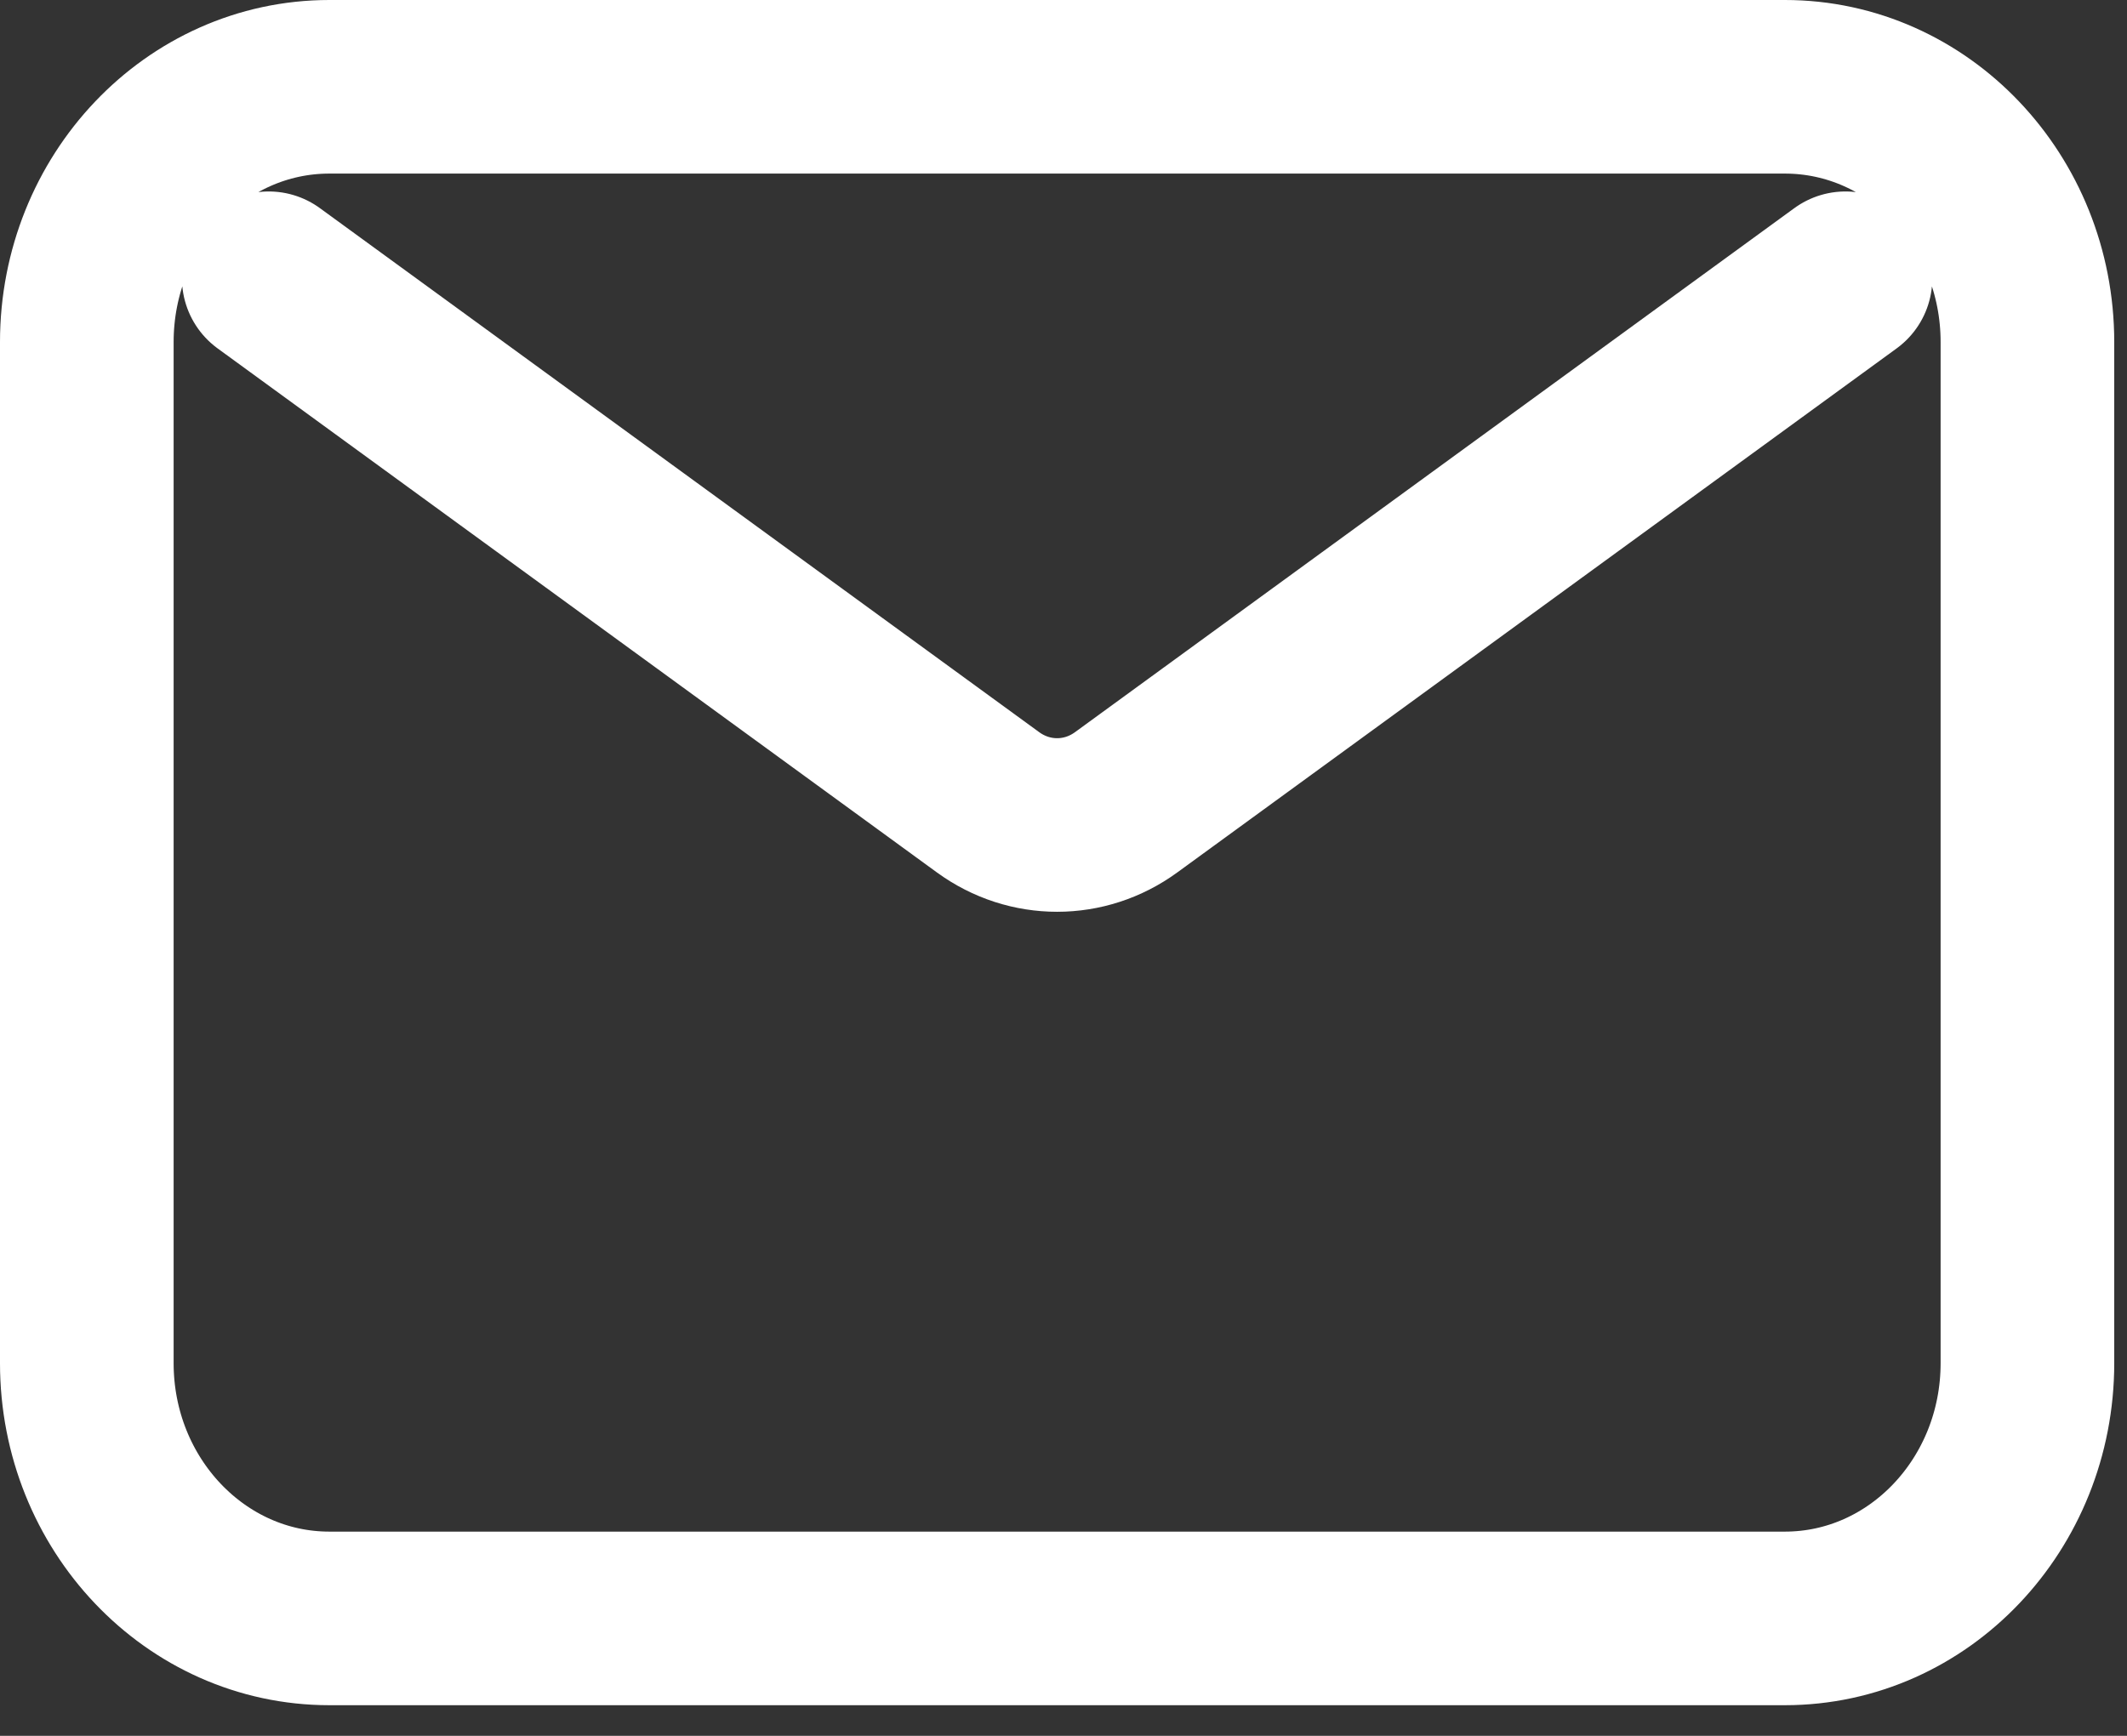
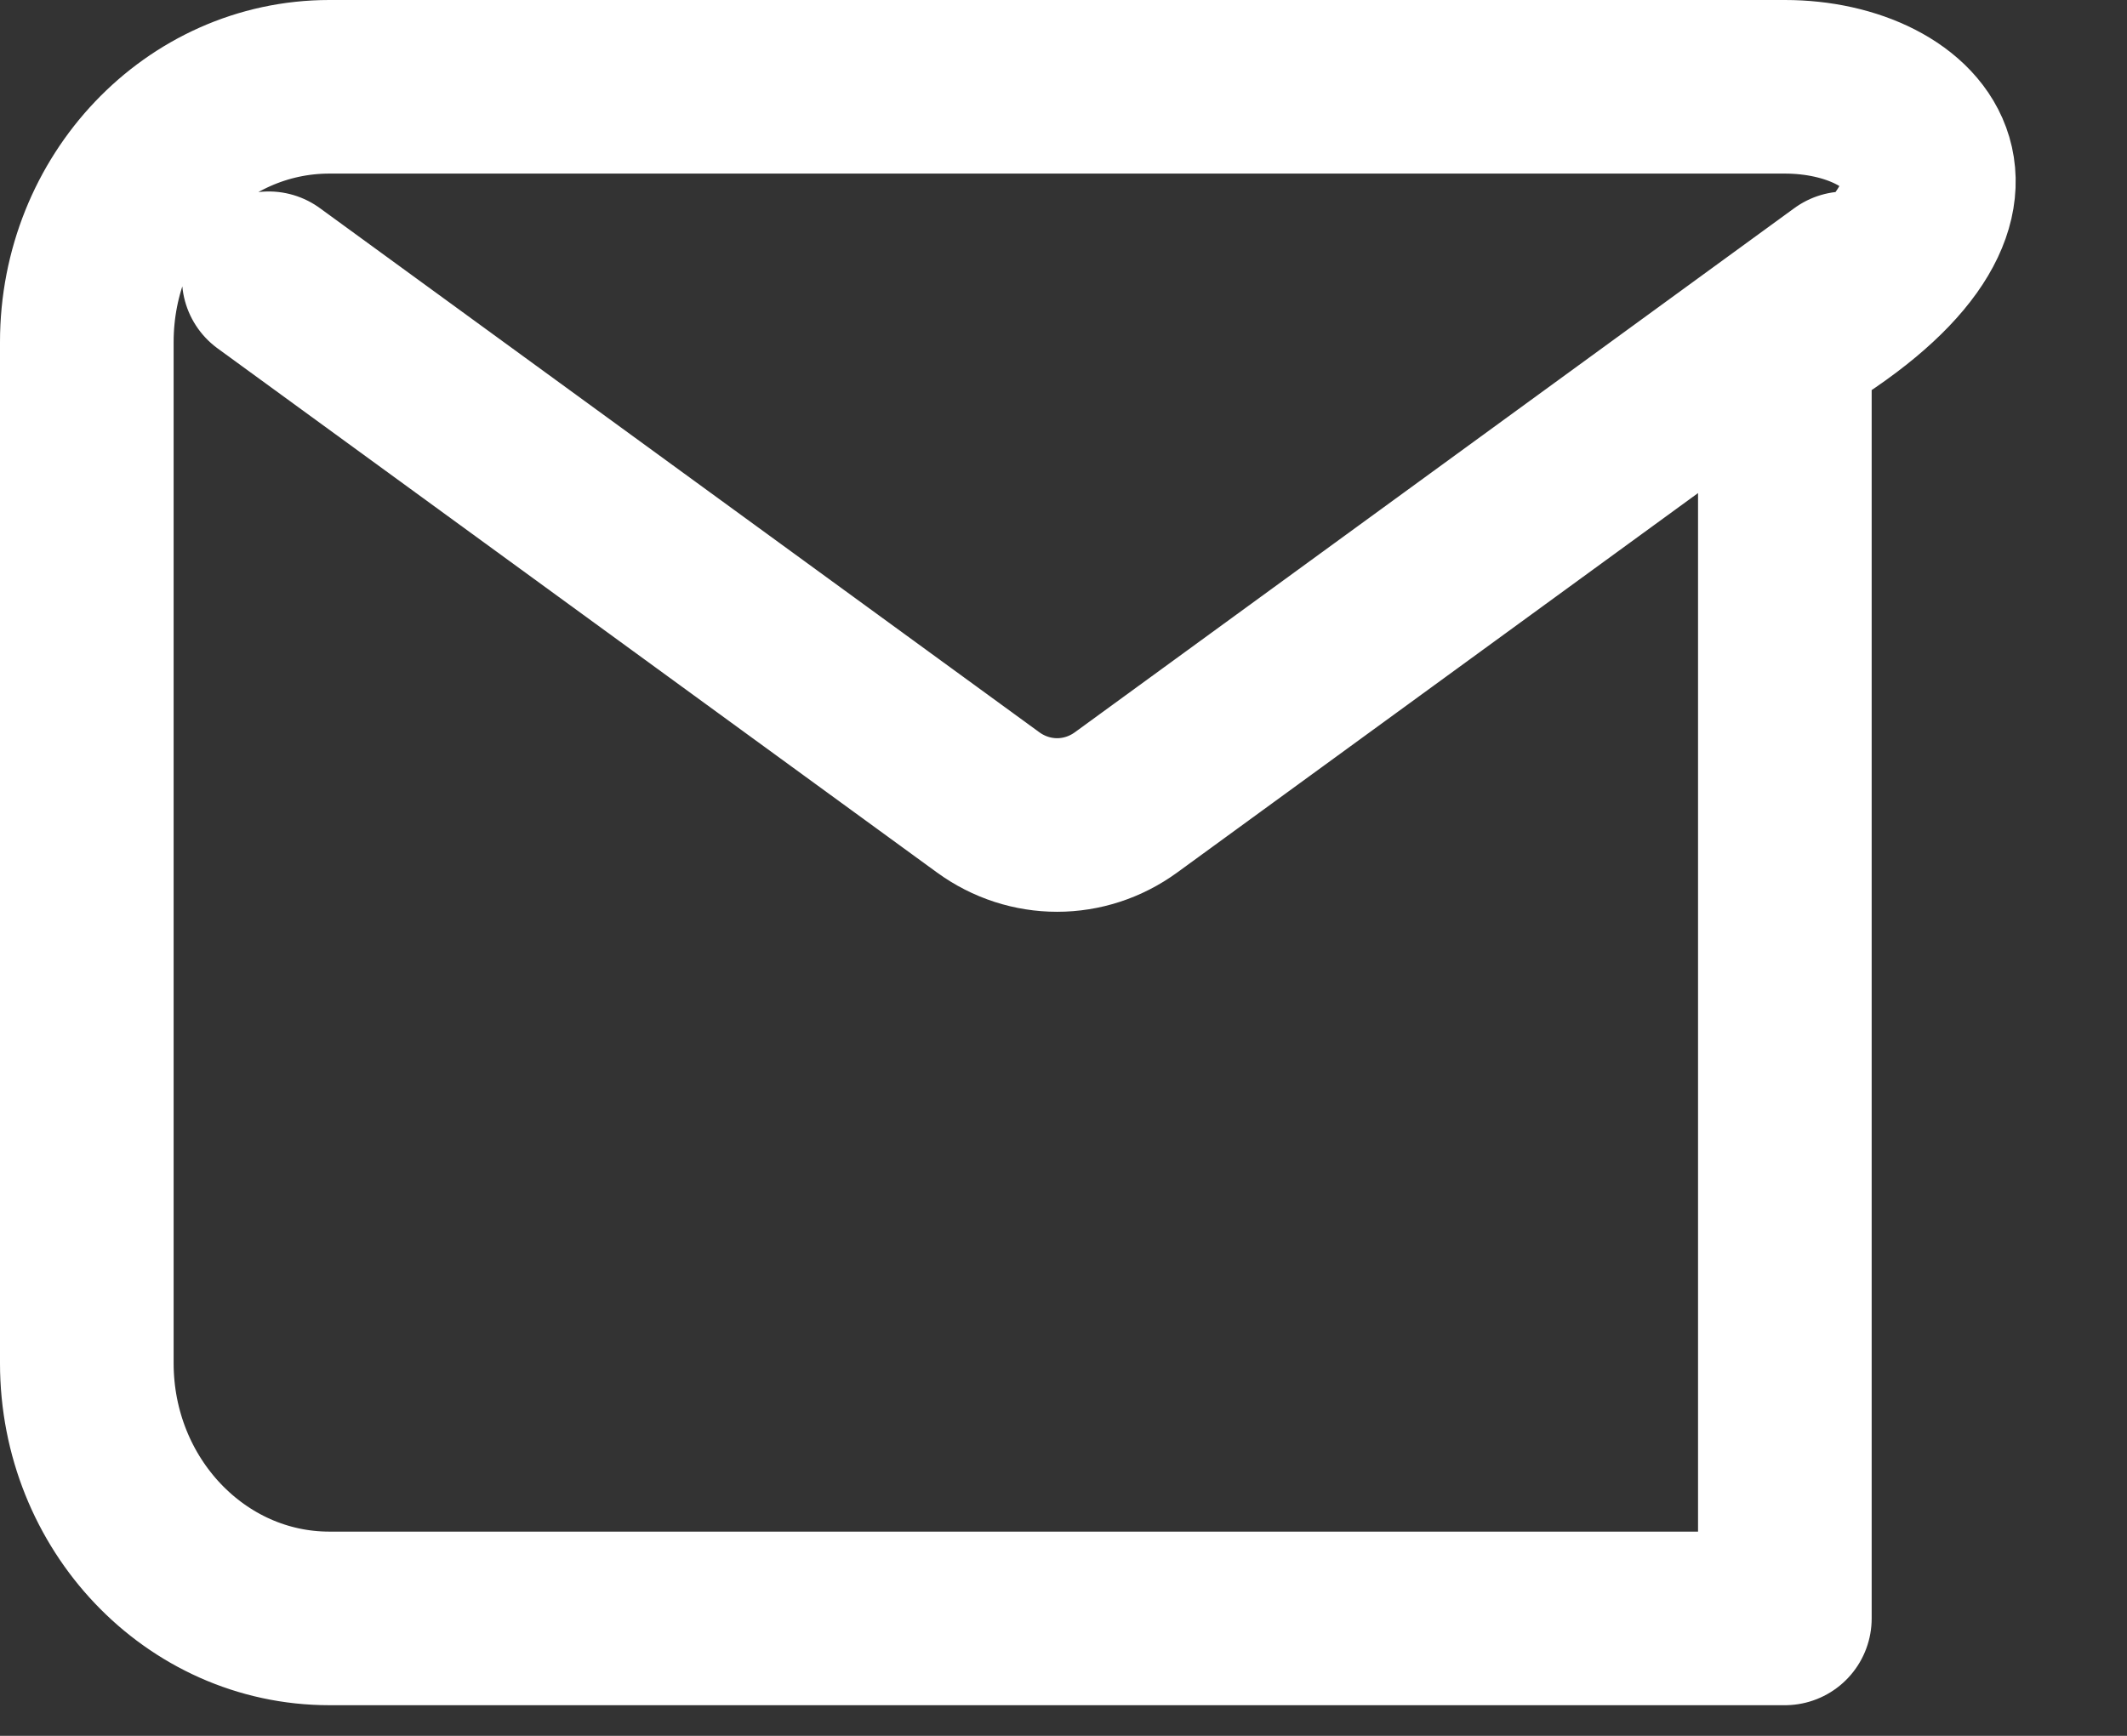
<svg xmlns="http://www.w3.org/2000/svg" width="49" height="40" viewBox="0 0 49 40" fill="none">
  <rect x="0" y="0" width="49" height="40" fill="#333333" stroke="none" />
-   <path d="M6.191 6.412L22.762 18.488C23.719 19.185 24.987 19.185 25.943 18.488L42.515 6.412M7.588 37.294H41.118C44.204 37.294 46.706 34.66 46.706 31.412V7.882C46.706 4.634 44.204 2 41.118 2H7.588C4.502 2 2 4.634 2 7.882V31.412C2 34.66 4.502 37.294 7.588 37.294Z" stroke="white" stroke-width="4" stroke-linecap="round" stroke-linejoin="round" />
+   <path d="M6.191 6.412L22.762 18.488C23.719 19.185 24.987 19.185 25.943 18.488L42.515 6.412M7.588 37.294H41.118V7.882C46.706 4.634 44.204 2 41.118 2H7.588C4.502 2 2 4.634 2 7.882V31.412C2 34.66 4.502 37.294 7.588 37.294Z" stroke="white" stroke-width="4" stroke-linecap="round" stroke-linejoin="round" />
</svg>